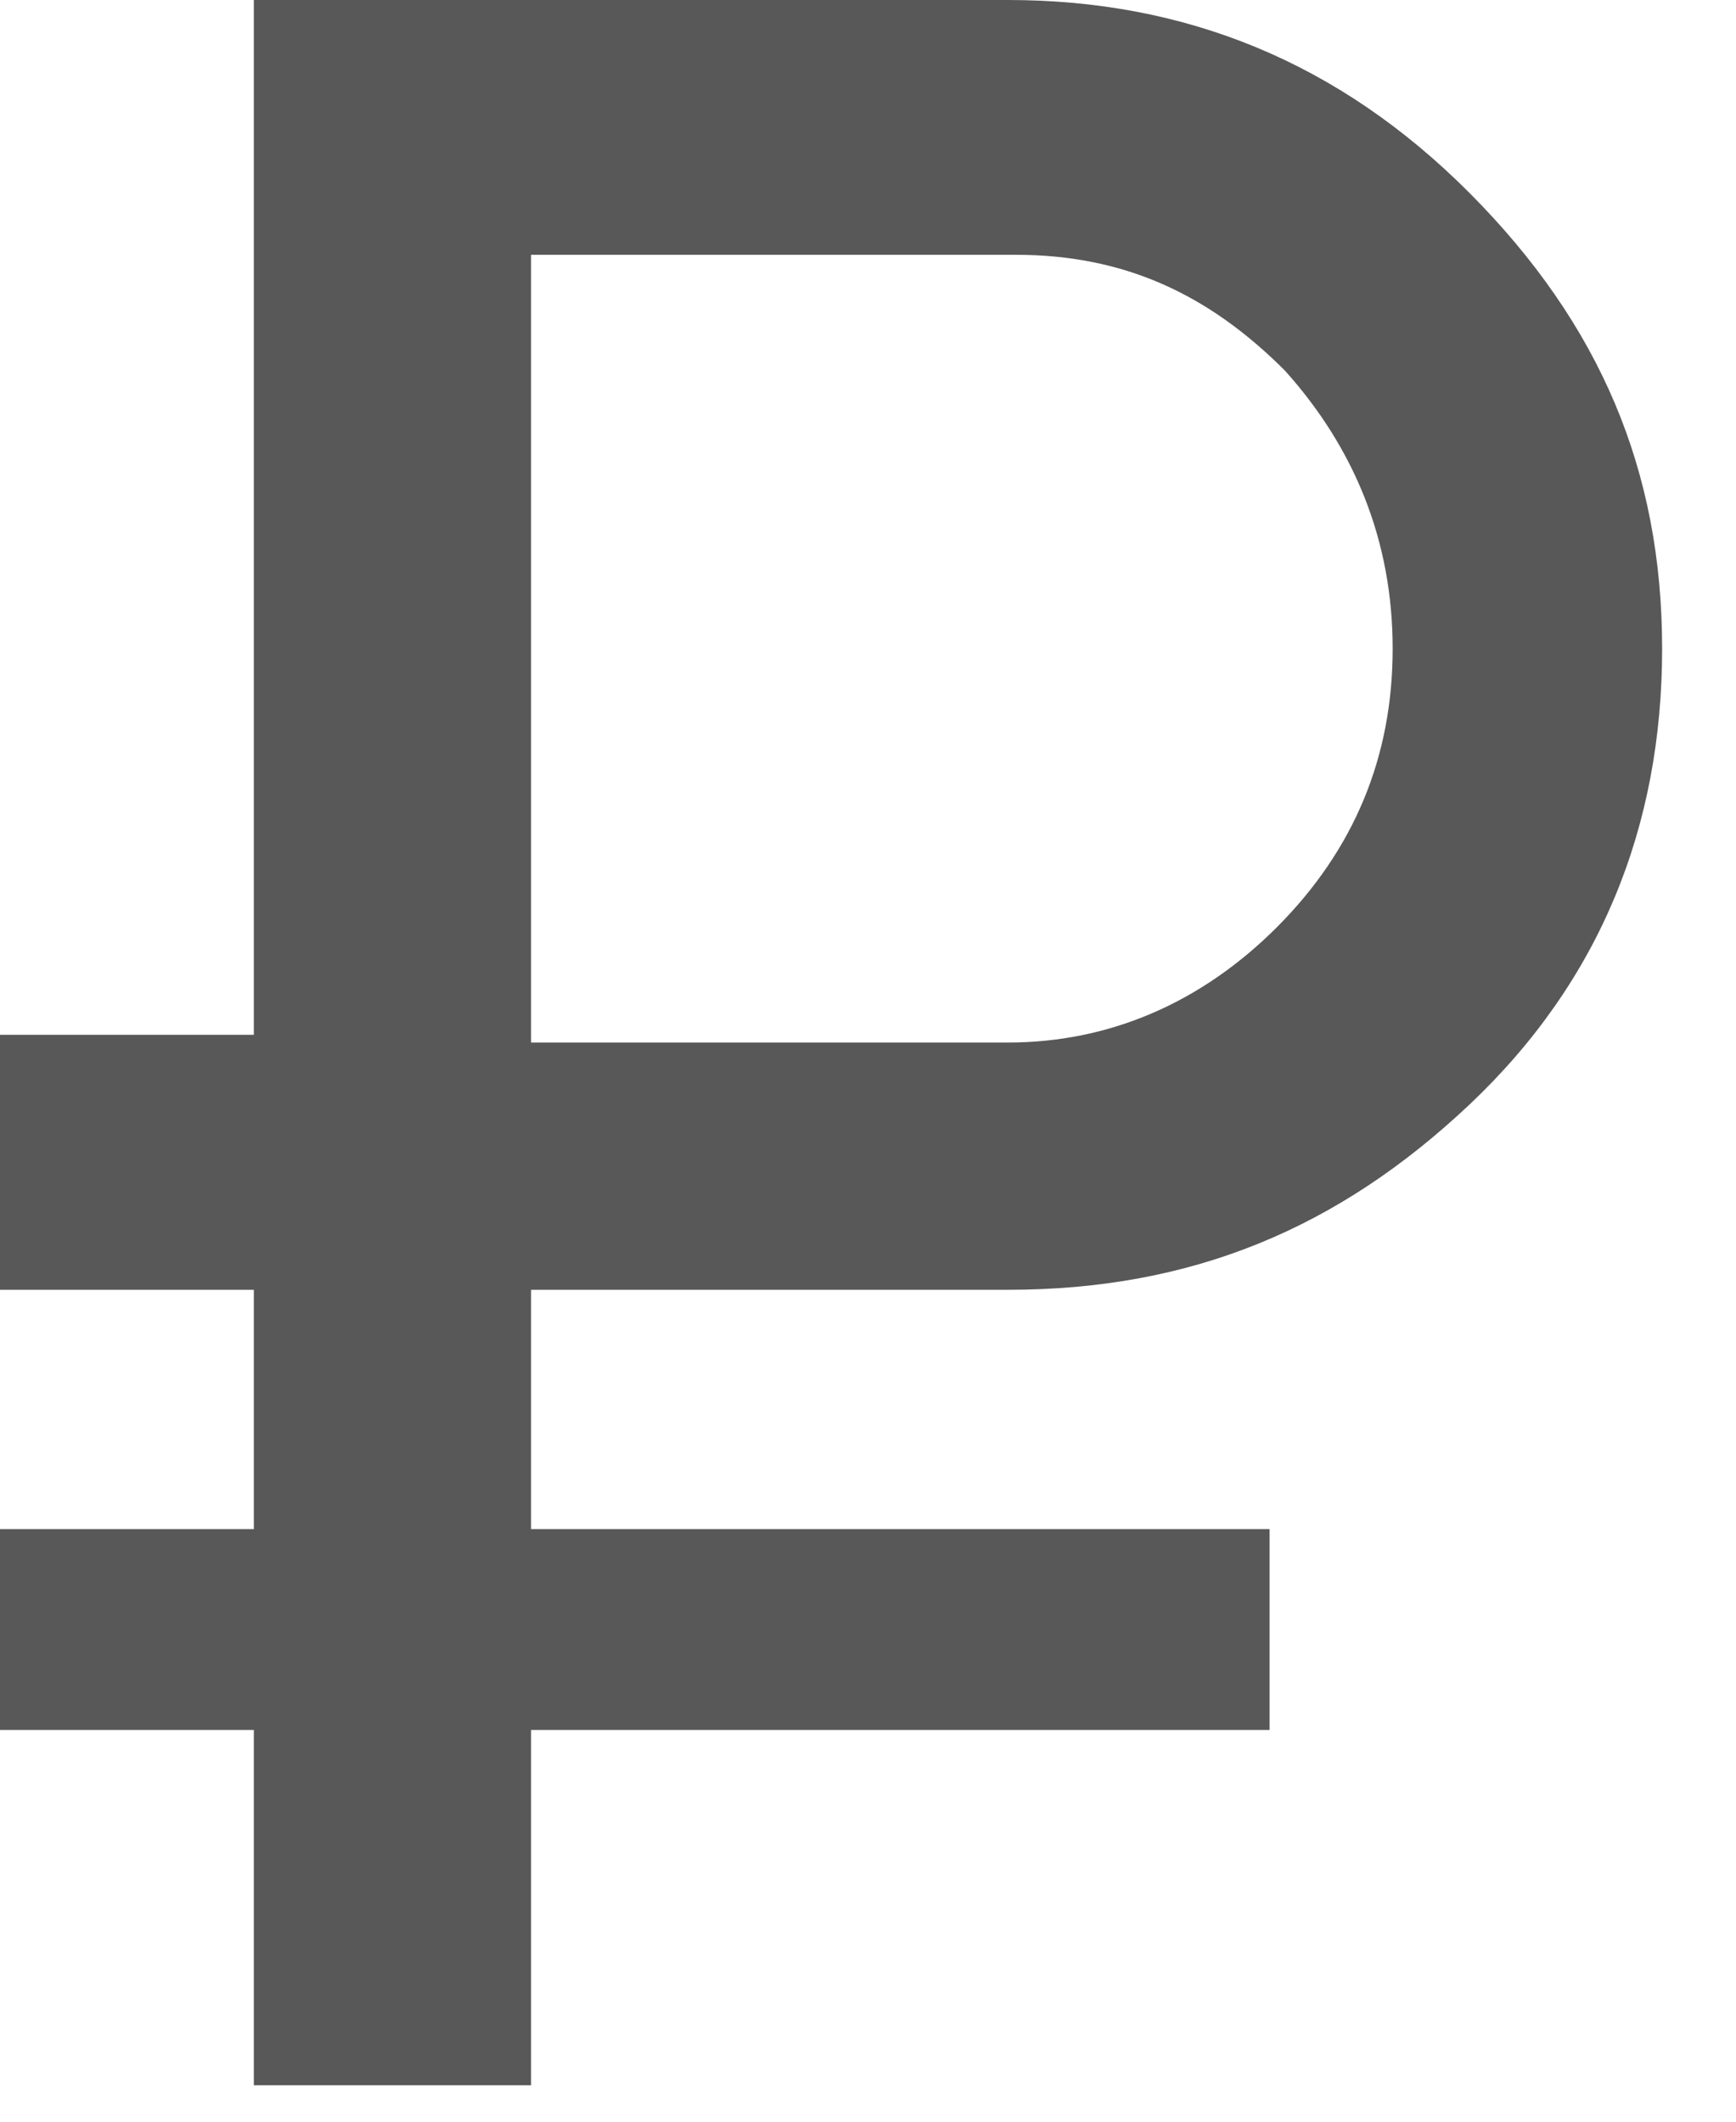
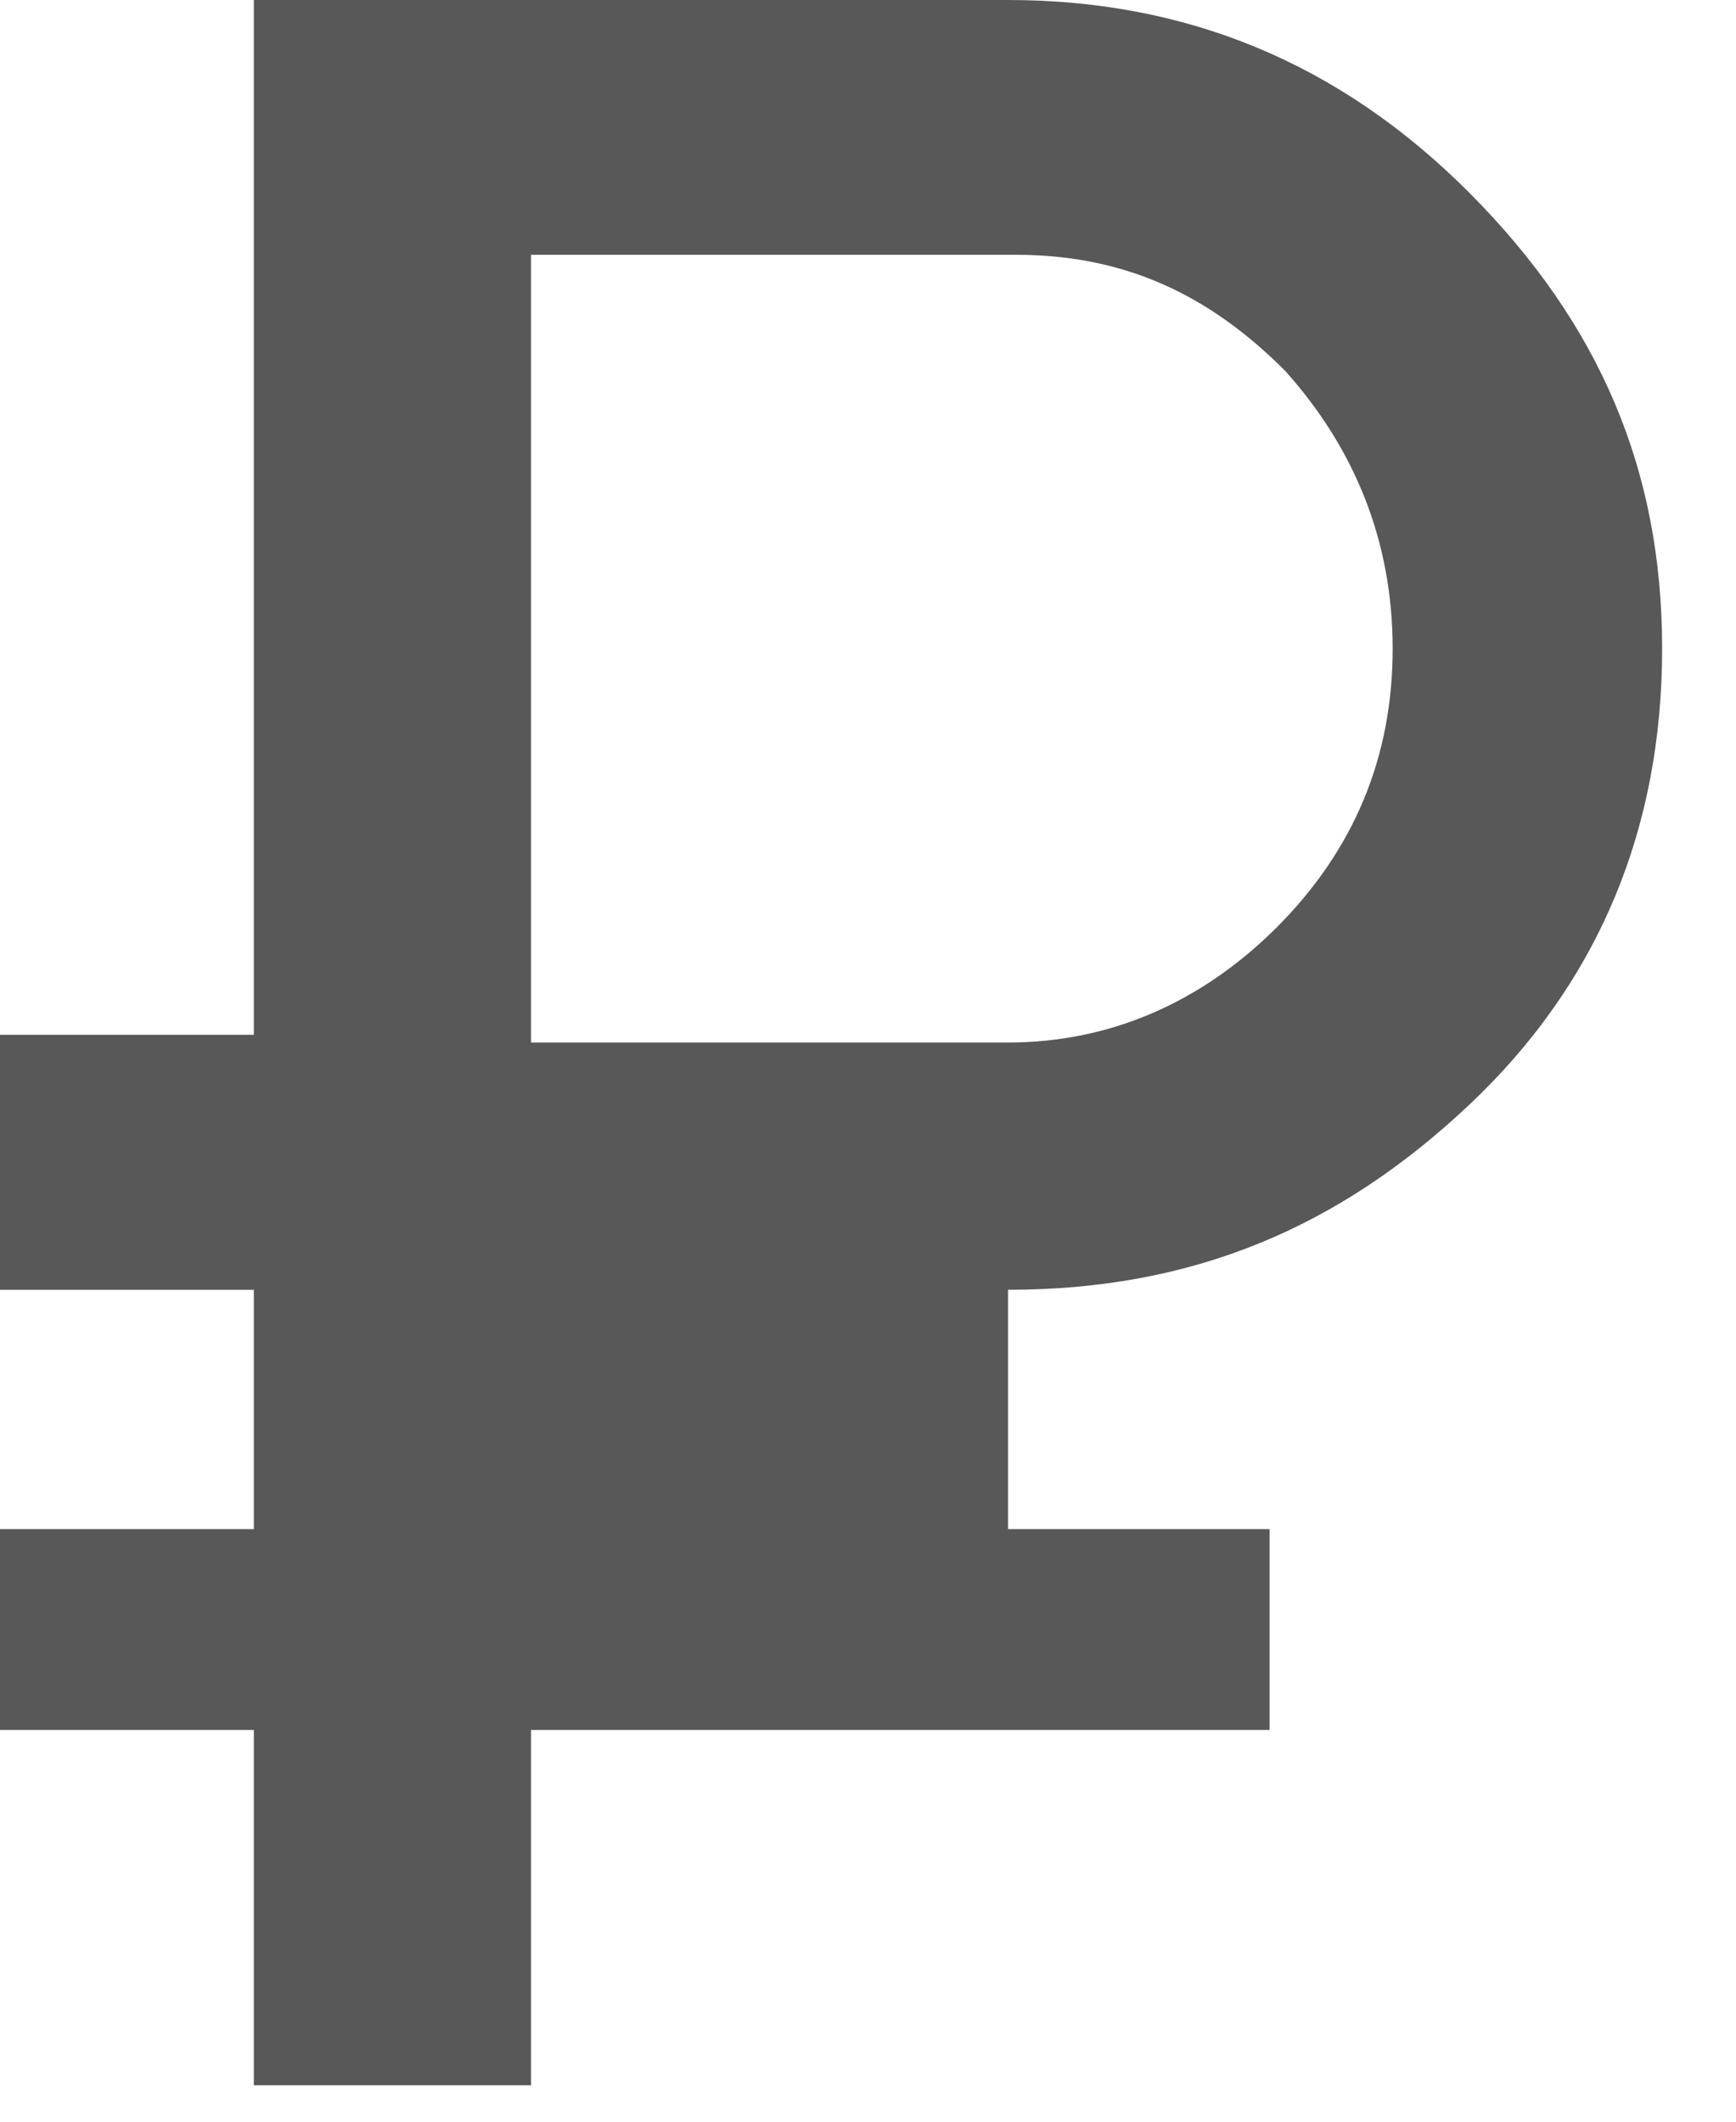
<svg xmlns="http://www.w3.org/2000/svg" width="9" height="11" viewBox="0 0 9 11" fill="none">
-   <path d="M5.226 6.687H2.753V7.928H6.582V8.969H2.753V10.811H1.316V8.969H0V7.928H1.316V6.687H0V5.365H1.316V0H5.226C6.143 0 6.941 0.32 7.619 1.001C8.297 1.682 8.617 2.442 8.617 3.363C8.617 4.284 8.297 5.085 7.619 5.726C6.941 6.366 6.183 6.687 5.226 6.687ZM2.753 1.361V5.405H5.226C5.744 5.405 6.223 5.205 6.622 4.805C7.021 4.404 7.22 3.924 7.22 3.363C7.22 2.803 7.021 2.322 6.662 1.922C6.263 1.522 5.824 1.321 5.266 1.321H2.753V1.361Z" fill="#585858" />
+   <path d="M5.226 6.687V7.928H6.582V8.969H2.753V10.811H1.316V8.969H0V7.928H1.316V6.687H0V5.365H1.316V0H5.226C6.143 0 6.941 0.32 7.619 1.001C8.297 1.682 8.617 2.442 8.617 3.363C8.617 4.284 8.297 5.085 7.619 5.726C6.941 6.366 6.183 6.687 5.226 6.687ZM2.753 1.361V5.405H5.226C5.744 5.405 6.223 5.205 6.622 4.805C7.021 4.404 7.22 3.924 7.22 3.363C7.22 2.803 7.021 2.322 6.662 1.922C6.263 1.522 5.824 1.321 5.266 1.321H2.753V1.361Z" fill="#585858" />
</svg>